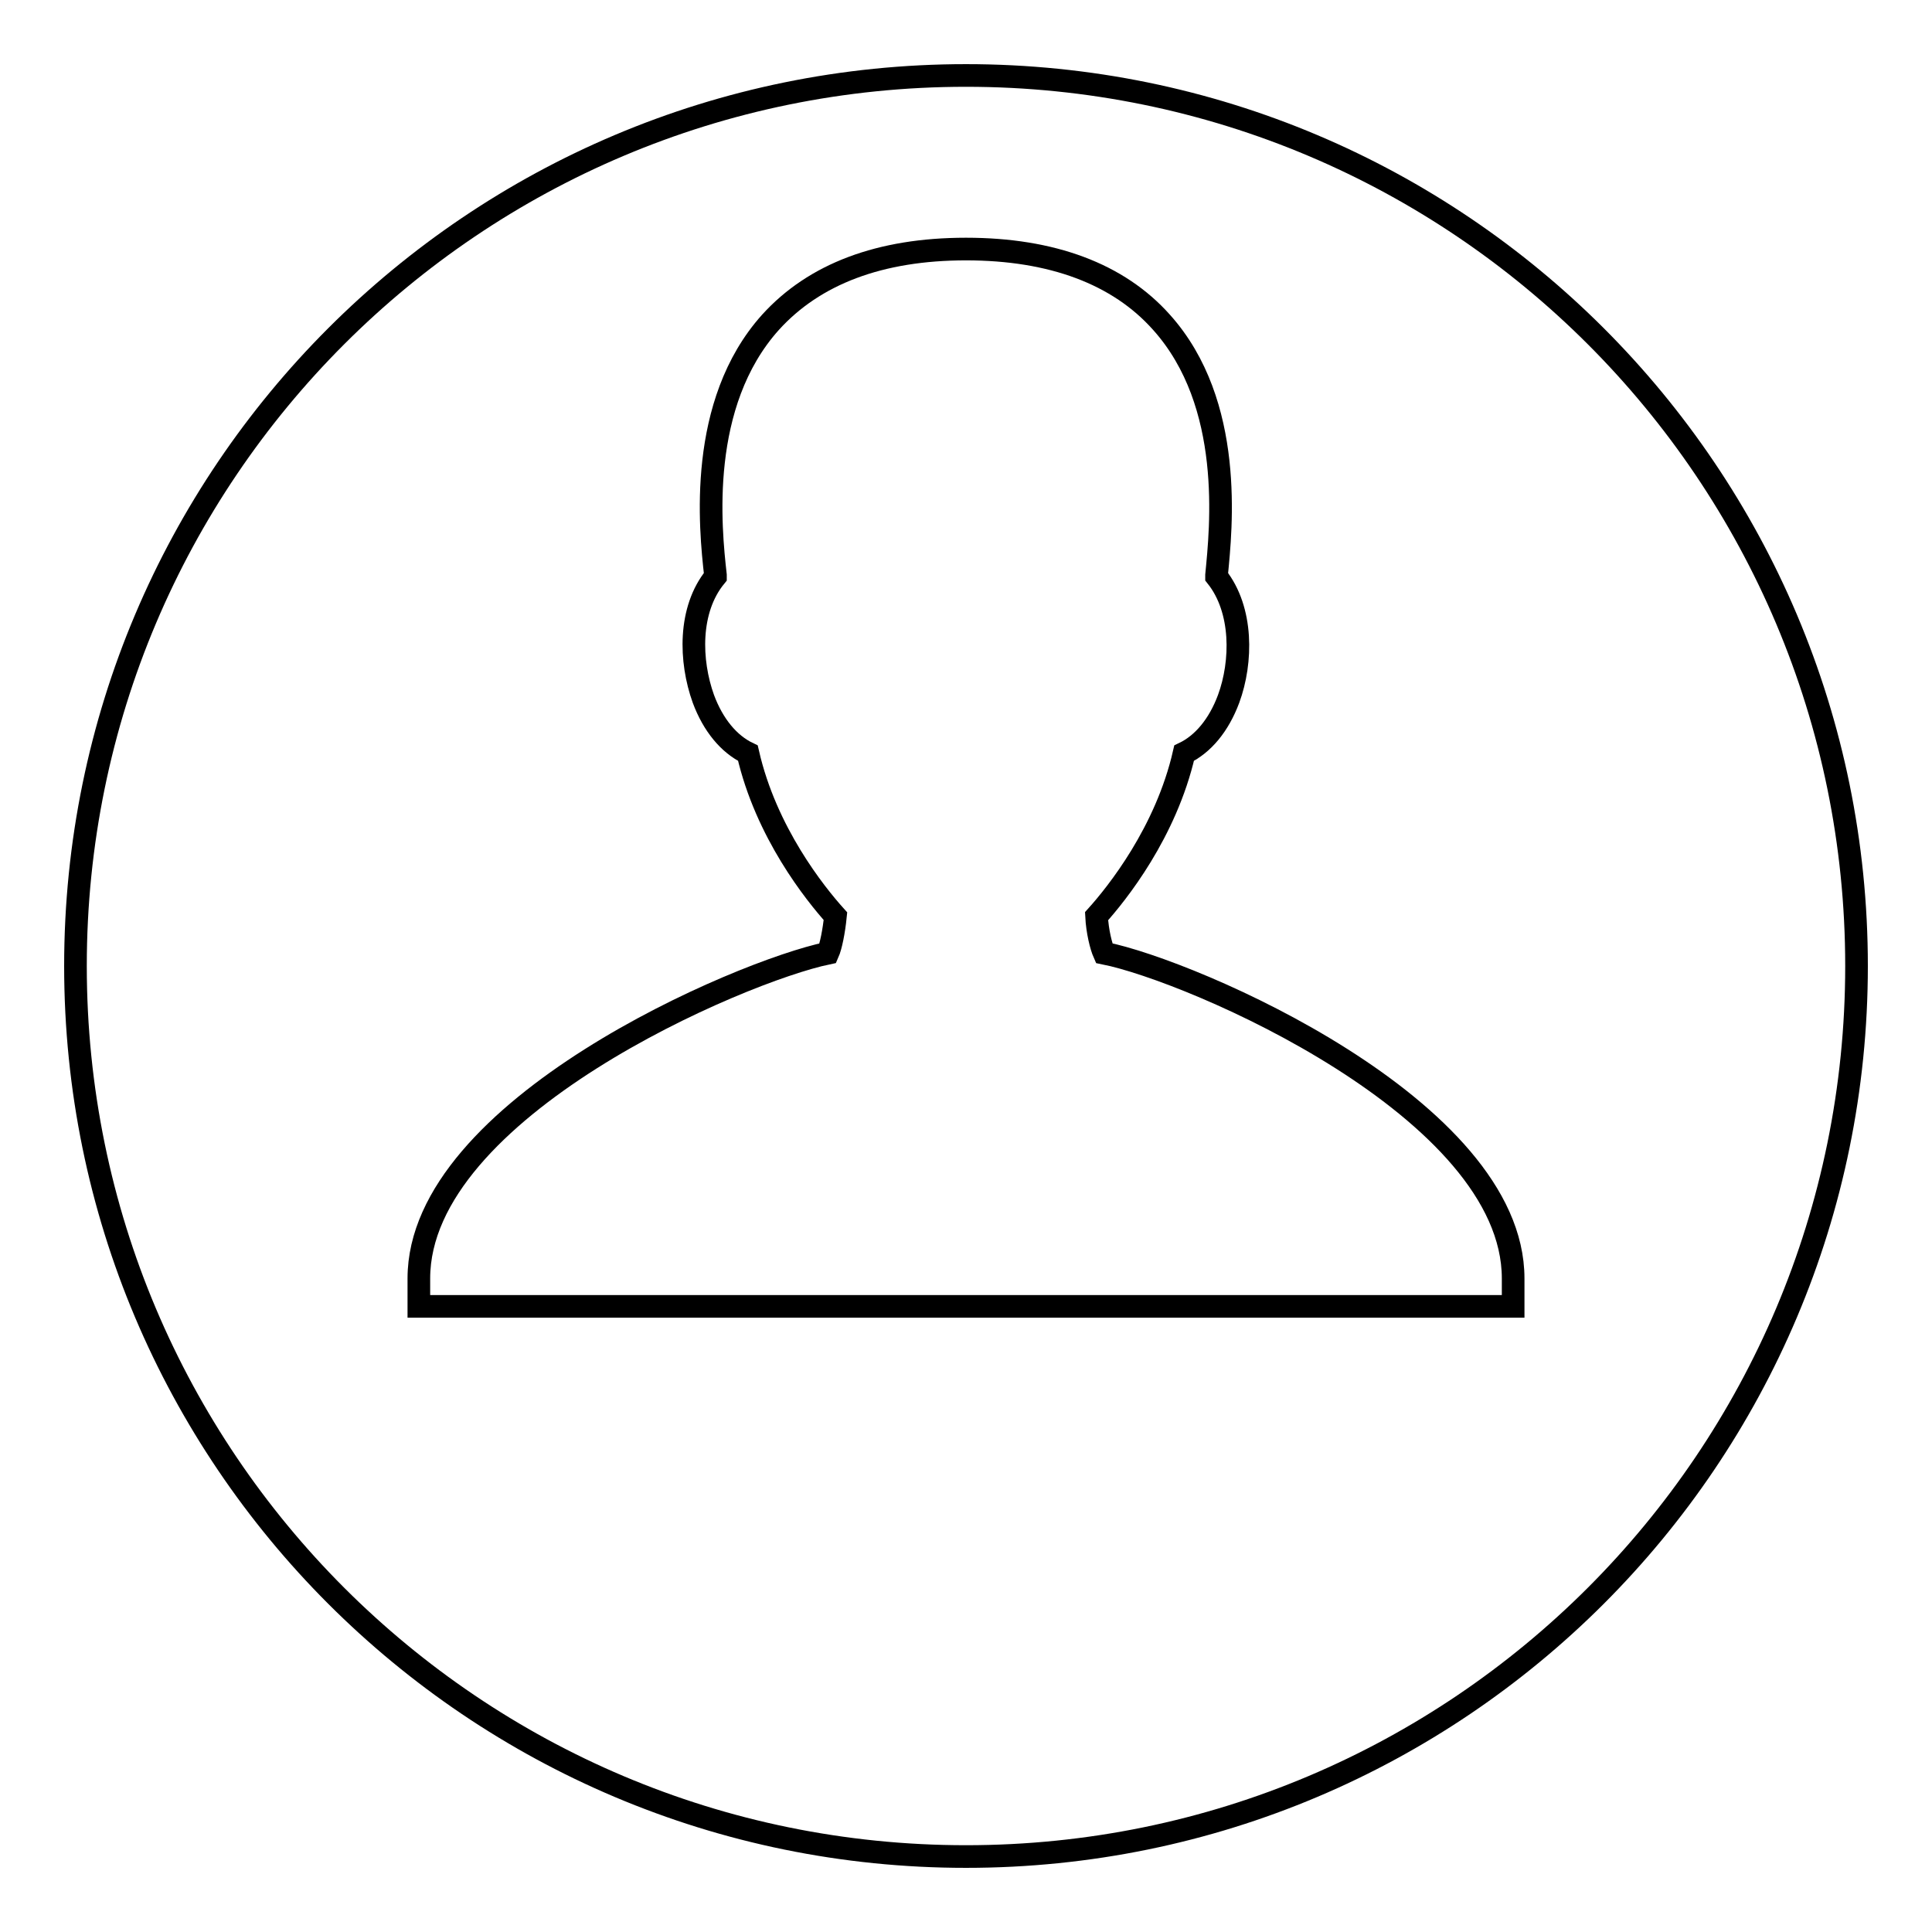
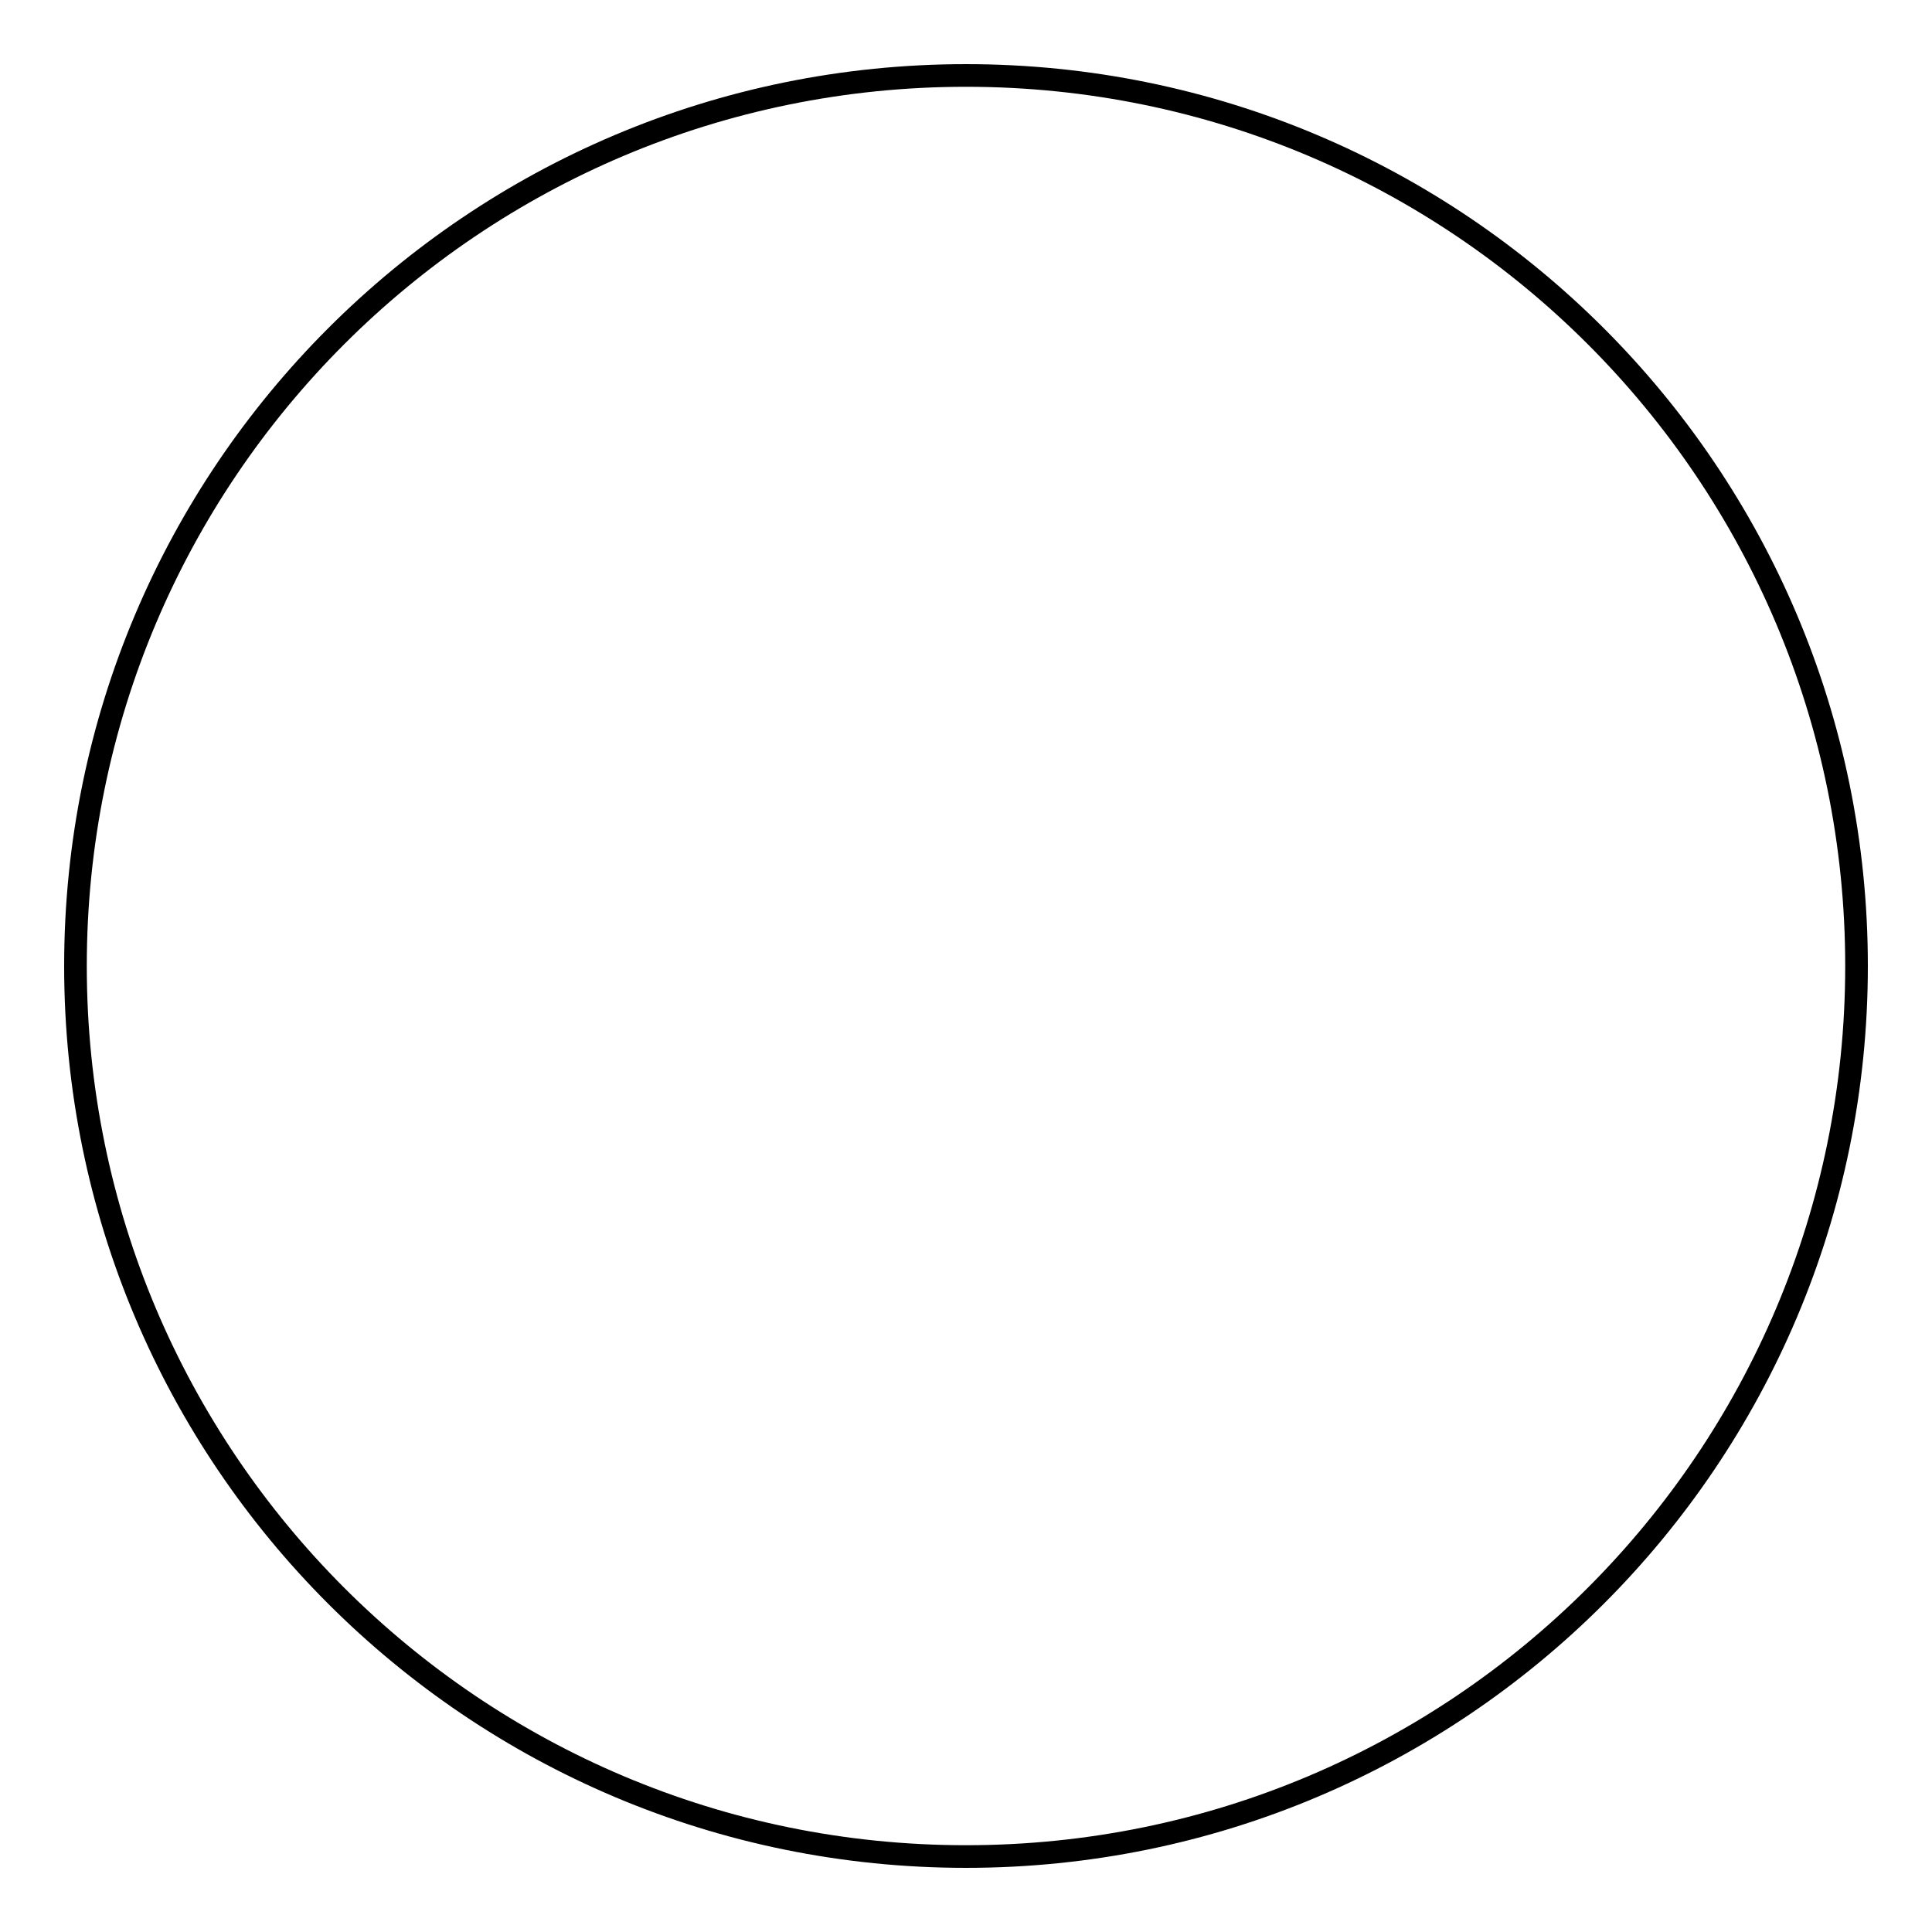
<svg xmlns="http://www.w3.org/2000/svg" version="1.1" x="0px" y="0px" viewBox="0 0 256 256" enable-background="new 0 0 256 256" xml:space="preserve">
  <g>
    <g>
-       <path stroke-width="3" fill-opacity="0" stroke="#000000" d="M200.5,173.1H55.5v-3.7c0-22.5,42.6-40.7,54.2-43.1c0.4-0.9,0.8-2.9,1-4.9c-2.7-3-9.2-11.1-11.6-21.6c-2.5-1.2-4.6-3.7-5.9-7.2c-1.8-5-2-11.8,1.6-16.2c0-0.1,0-0.1,0-0.2c-0.7-6.2-2.4-22.7,7.3-33.5c5.8-6.4,14.5-9.7,25.9-9.7c11.4,0,20.2,3.3,25.9,9.7c9.7,10.8,7.9,27.3,7.3,33.5c0,0.1,0,0.1,0,0.2c3.5,4.4,3.4,11.3,1.6,16.2c-1.3,3.5-3.4,6-5.9,7.2c-2.4,10.5-8.9,18.6-11.6,21.6c0.1,2,0.6,4,1,4.9c11.6,2.3,54.2,20.6,54.2,43.1L200.5,173.1L200.5,173.1L200.5,173.1z" />
      <path stroke-width="3" fill-opacity="0" stroke="#000000" d="M10,128c0,65.2,52.8,118,118,118c65.2,0,118-52.8,118-118c0-65.2-52.8-118-118-118C62.8,10,10,62.8,10,128L10,128z" />
    </g>
  </g>
</svg>